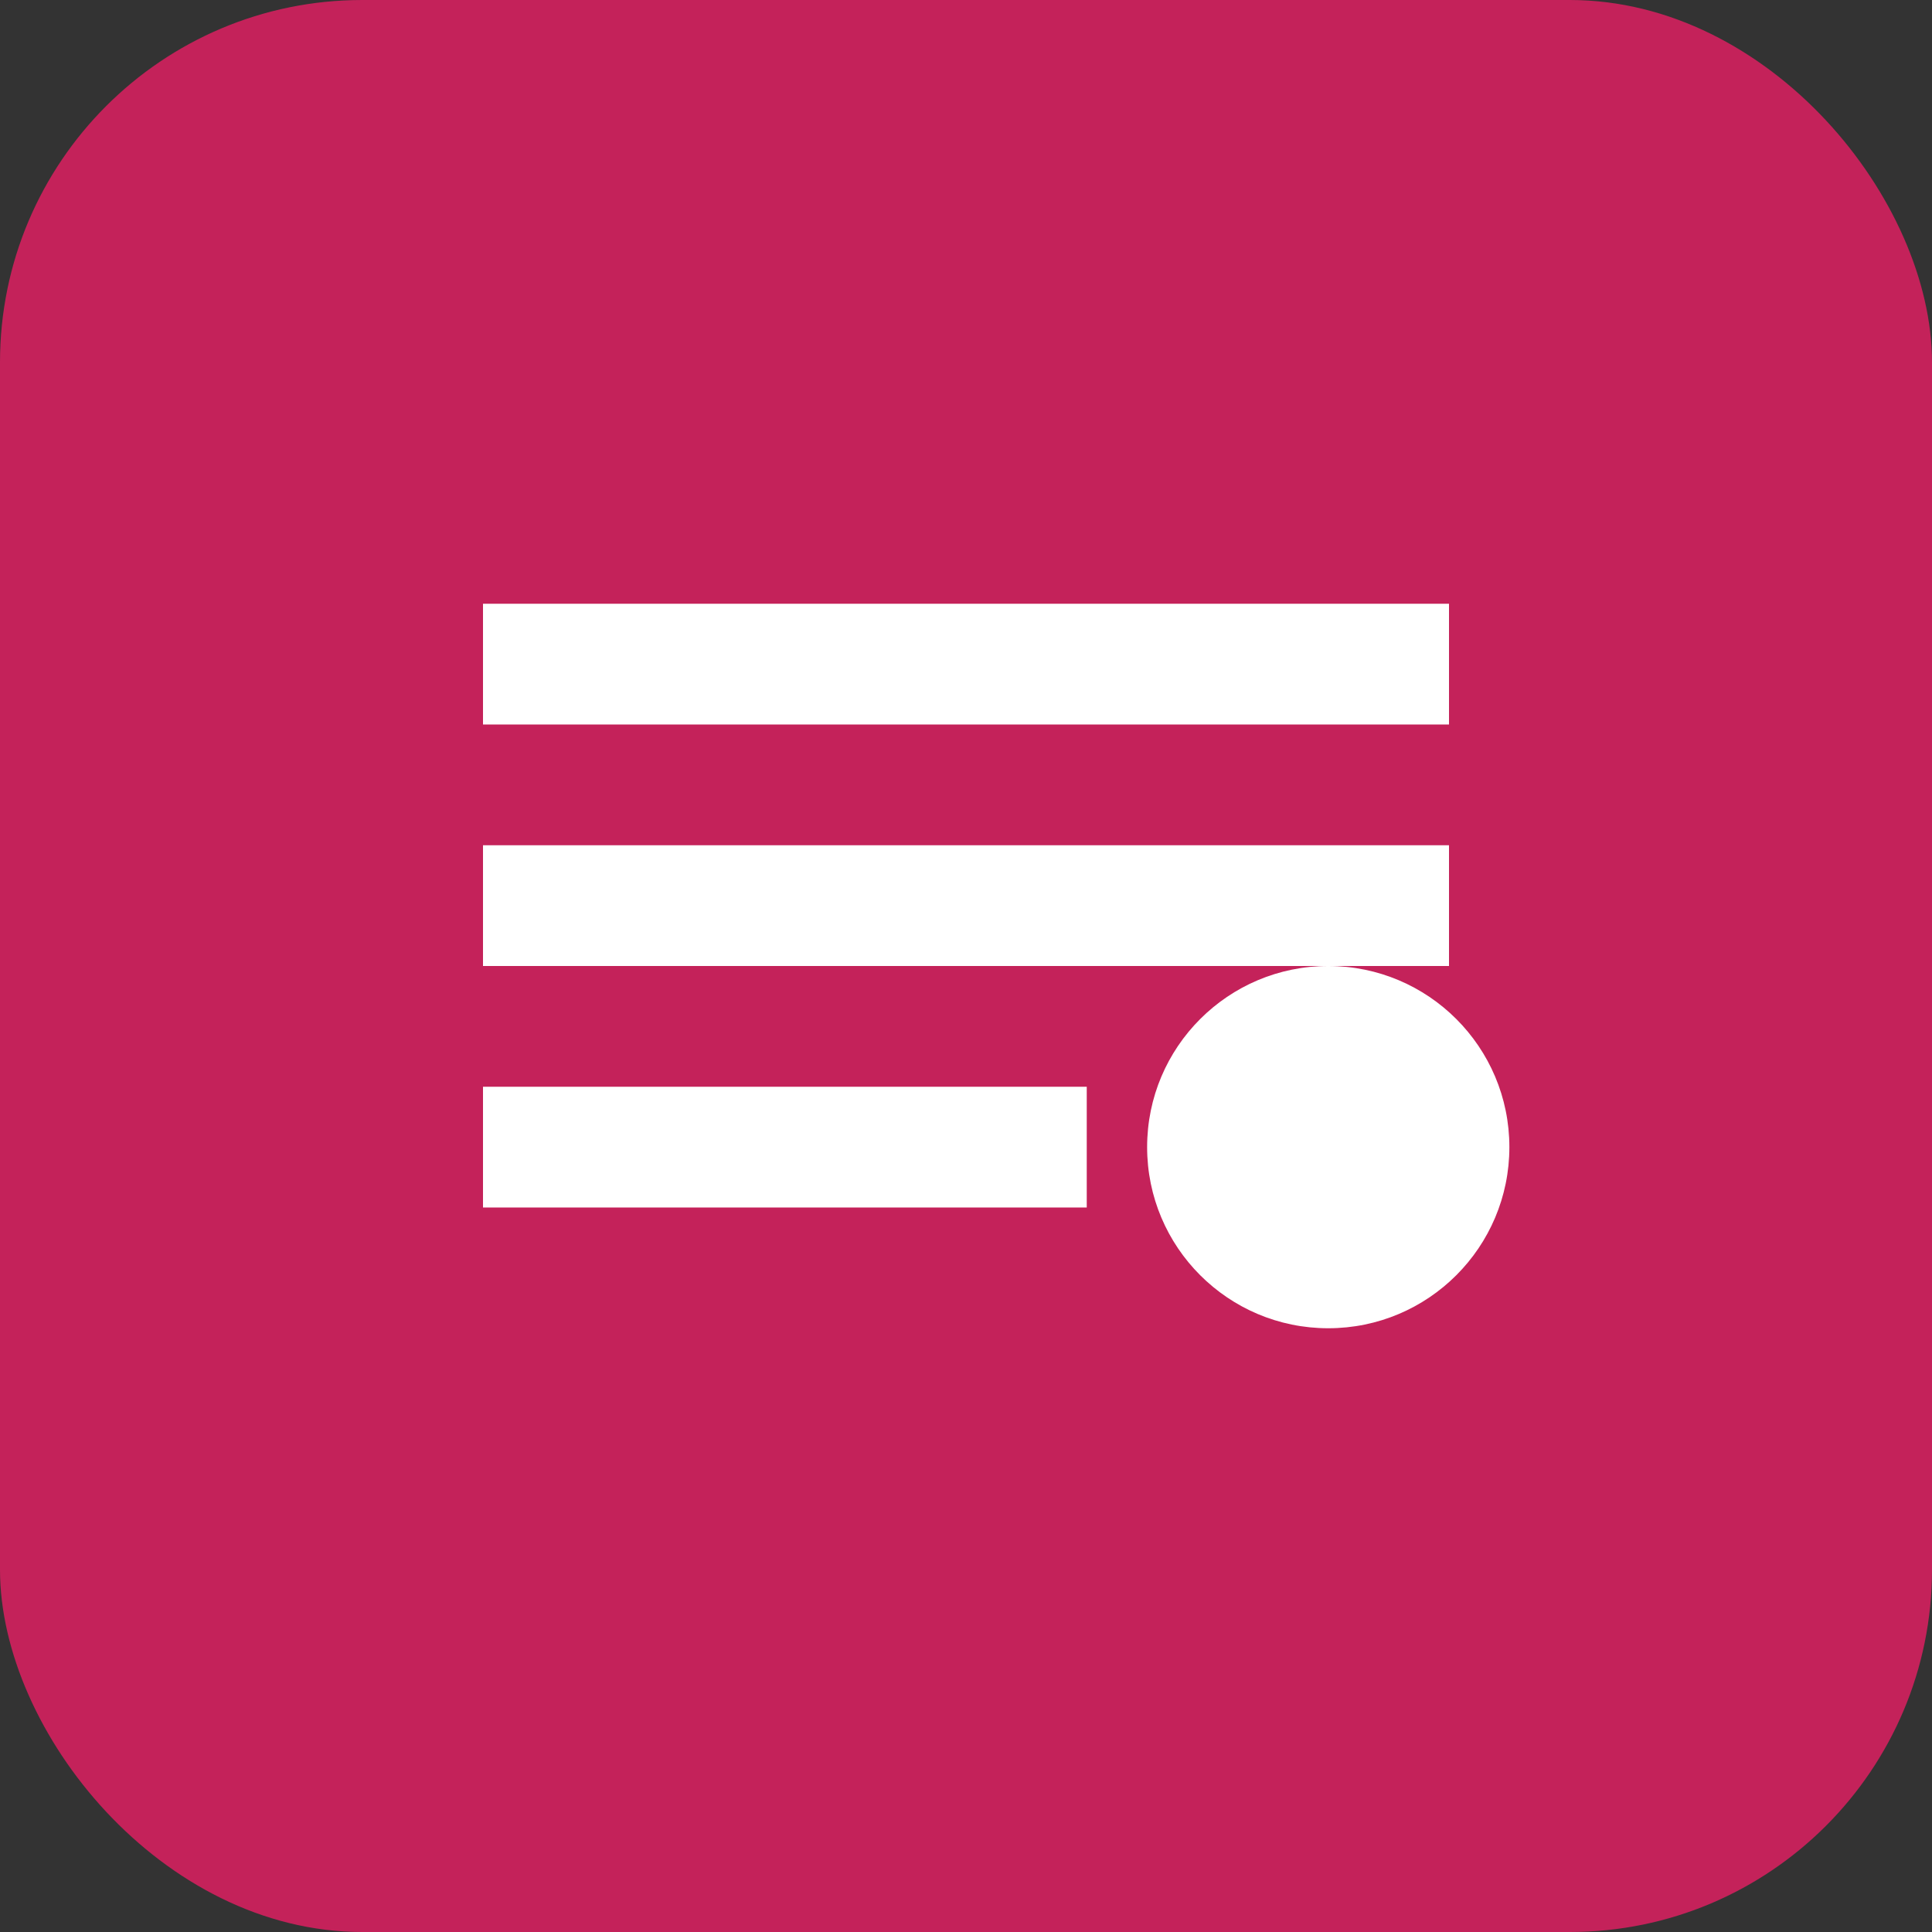
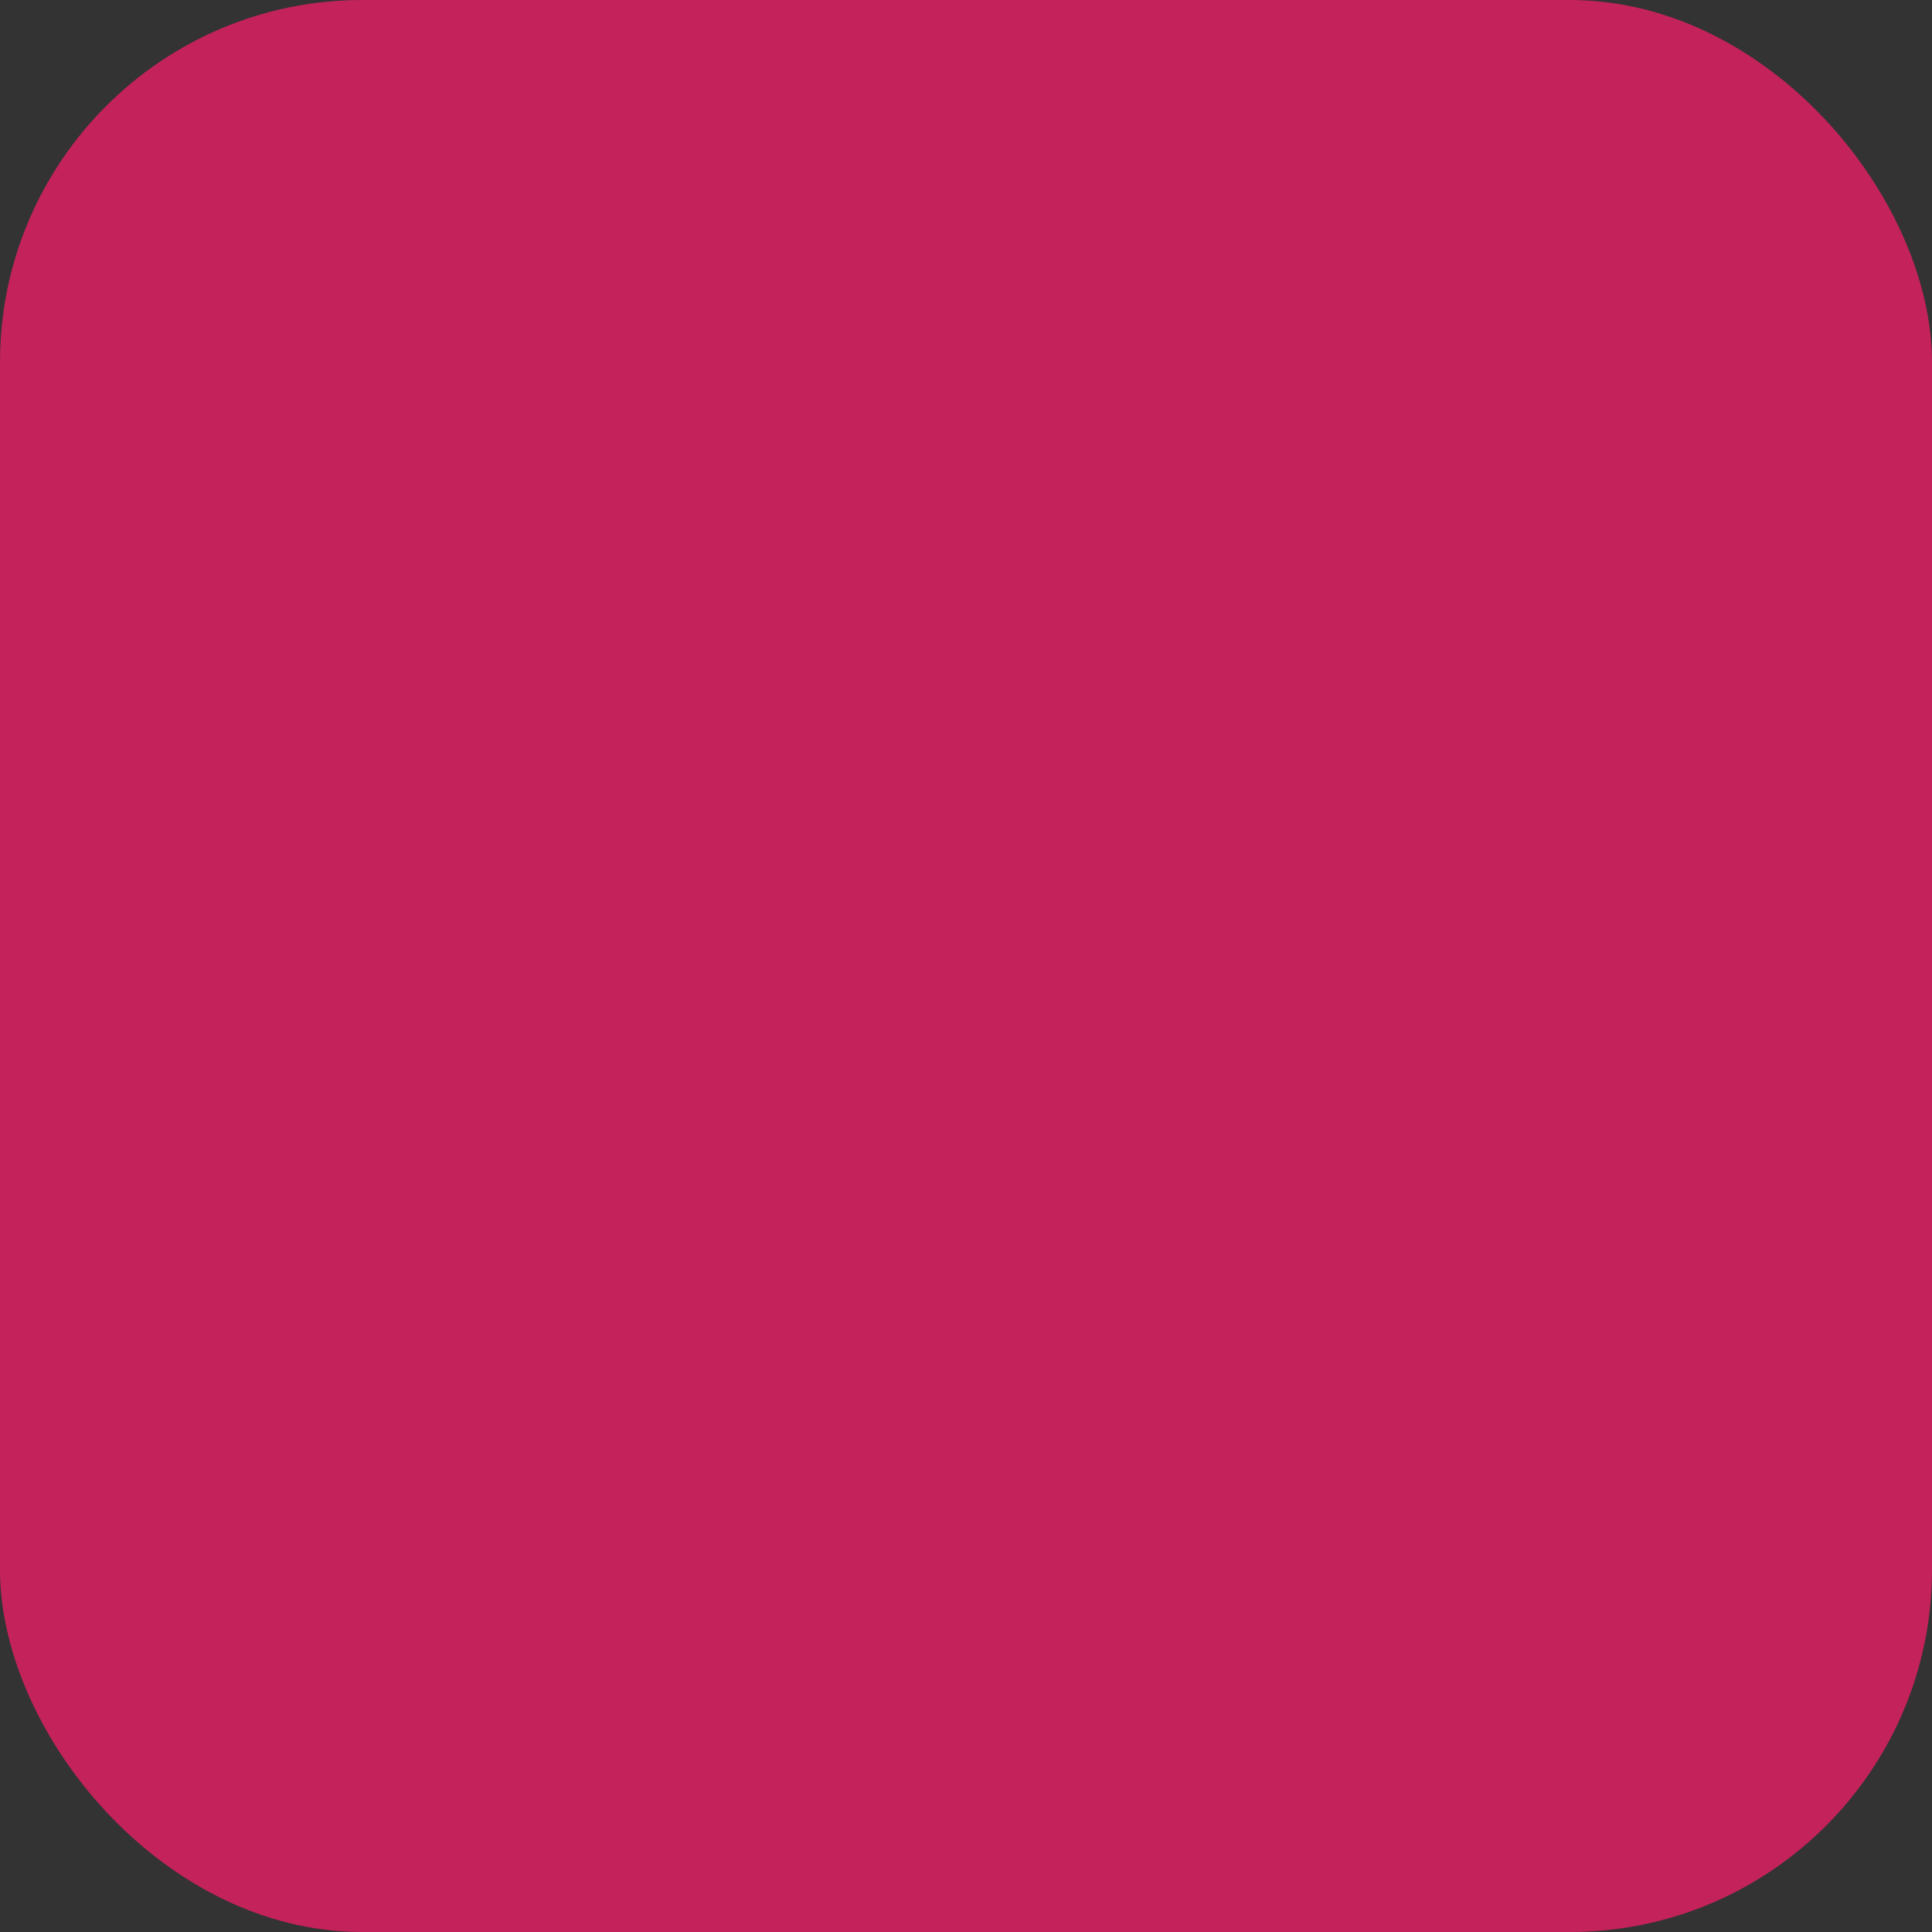
<svg xmlns="http://www.w3.org/2000/svg" width="32" height="32" viewBox="0 0 32 32">
  <rect x="0" y="0" width="32" height="32" fill="#333333" stroke="none" />
  <rect width="32" height="32" rx="6" fill="#c4225a" />
-   <path d="M8 10h16v2H8zM8 14h16v2H8zM8 18h10v2H8z" fill="#ffffff" />
-   <circle cx="22" cy="19" r="3" fill="#ffffff" />
</svg>